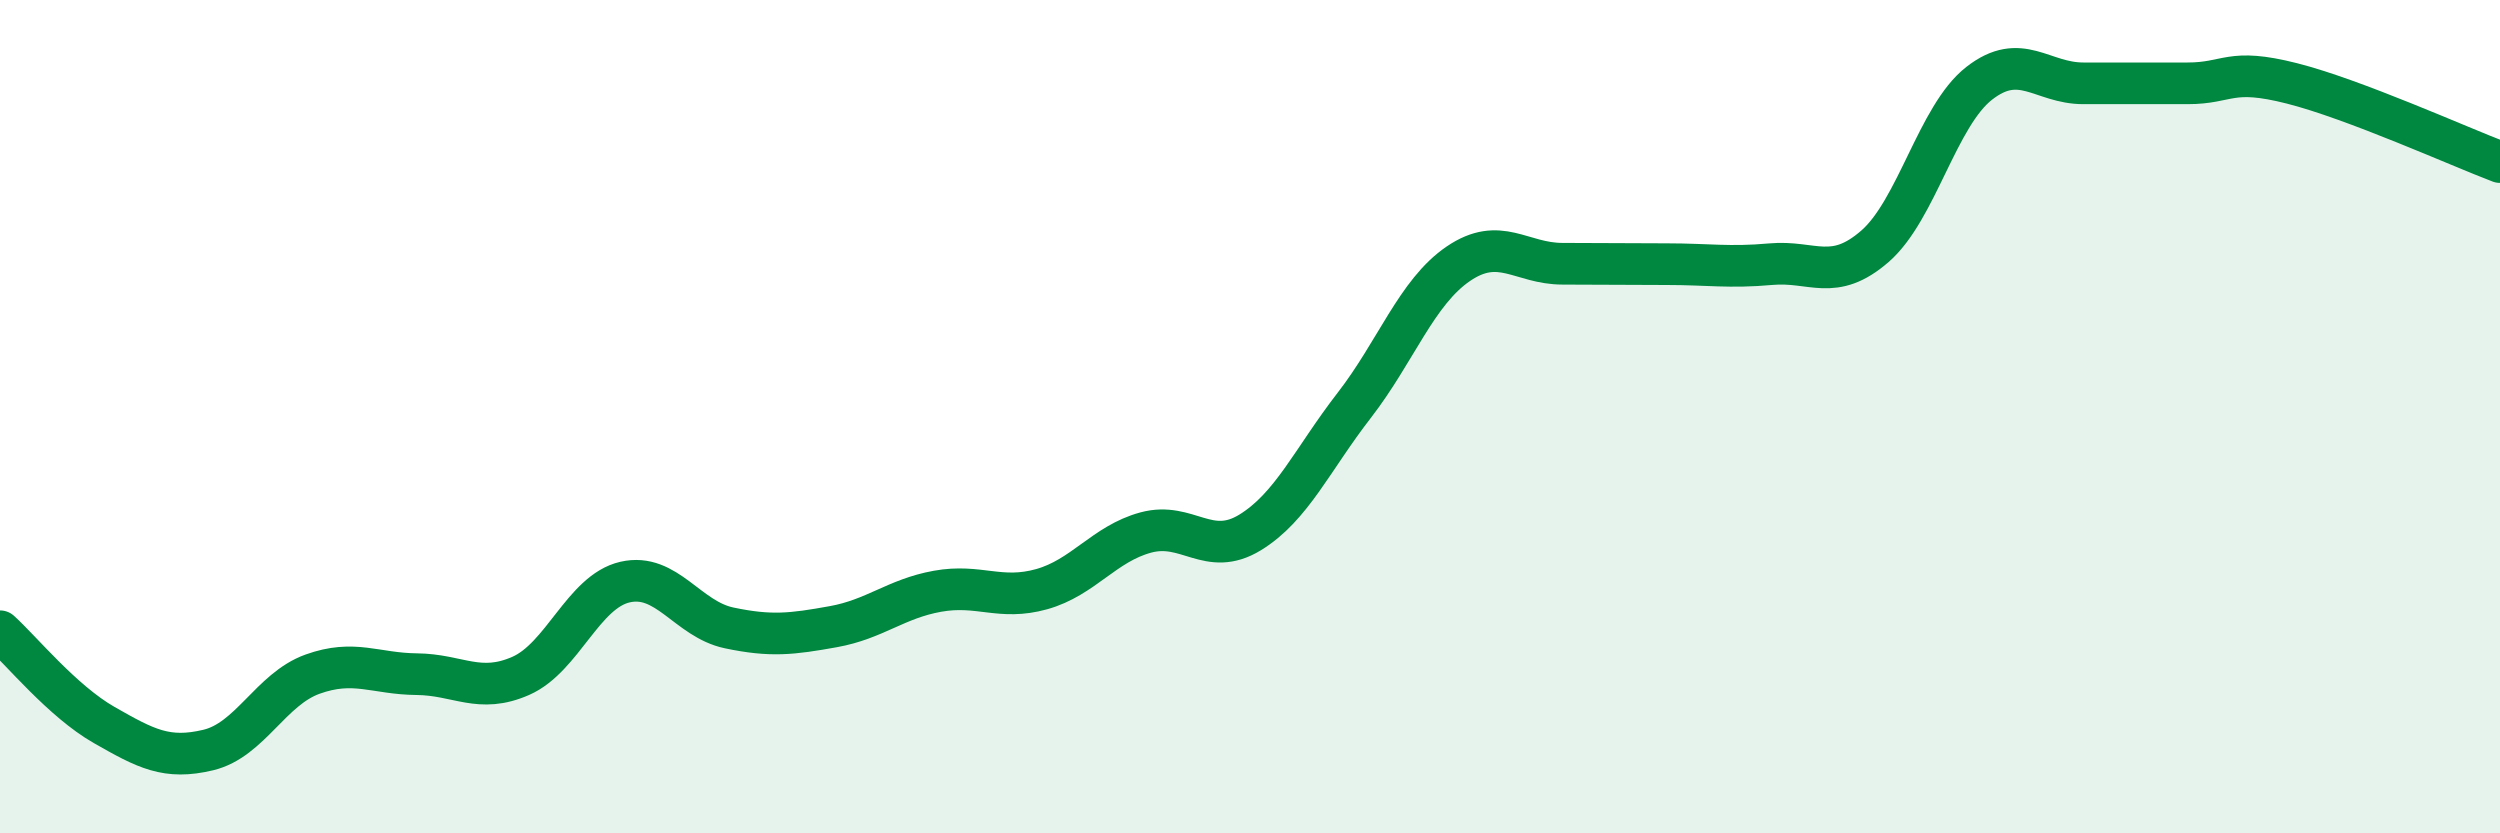
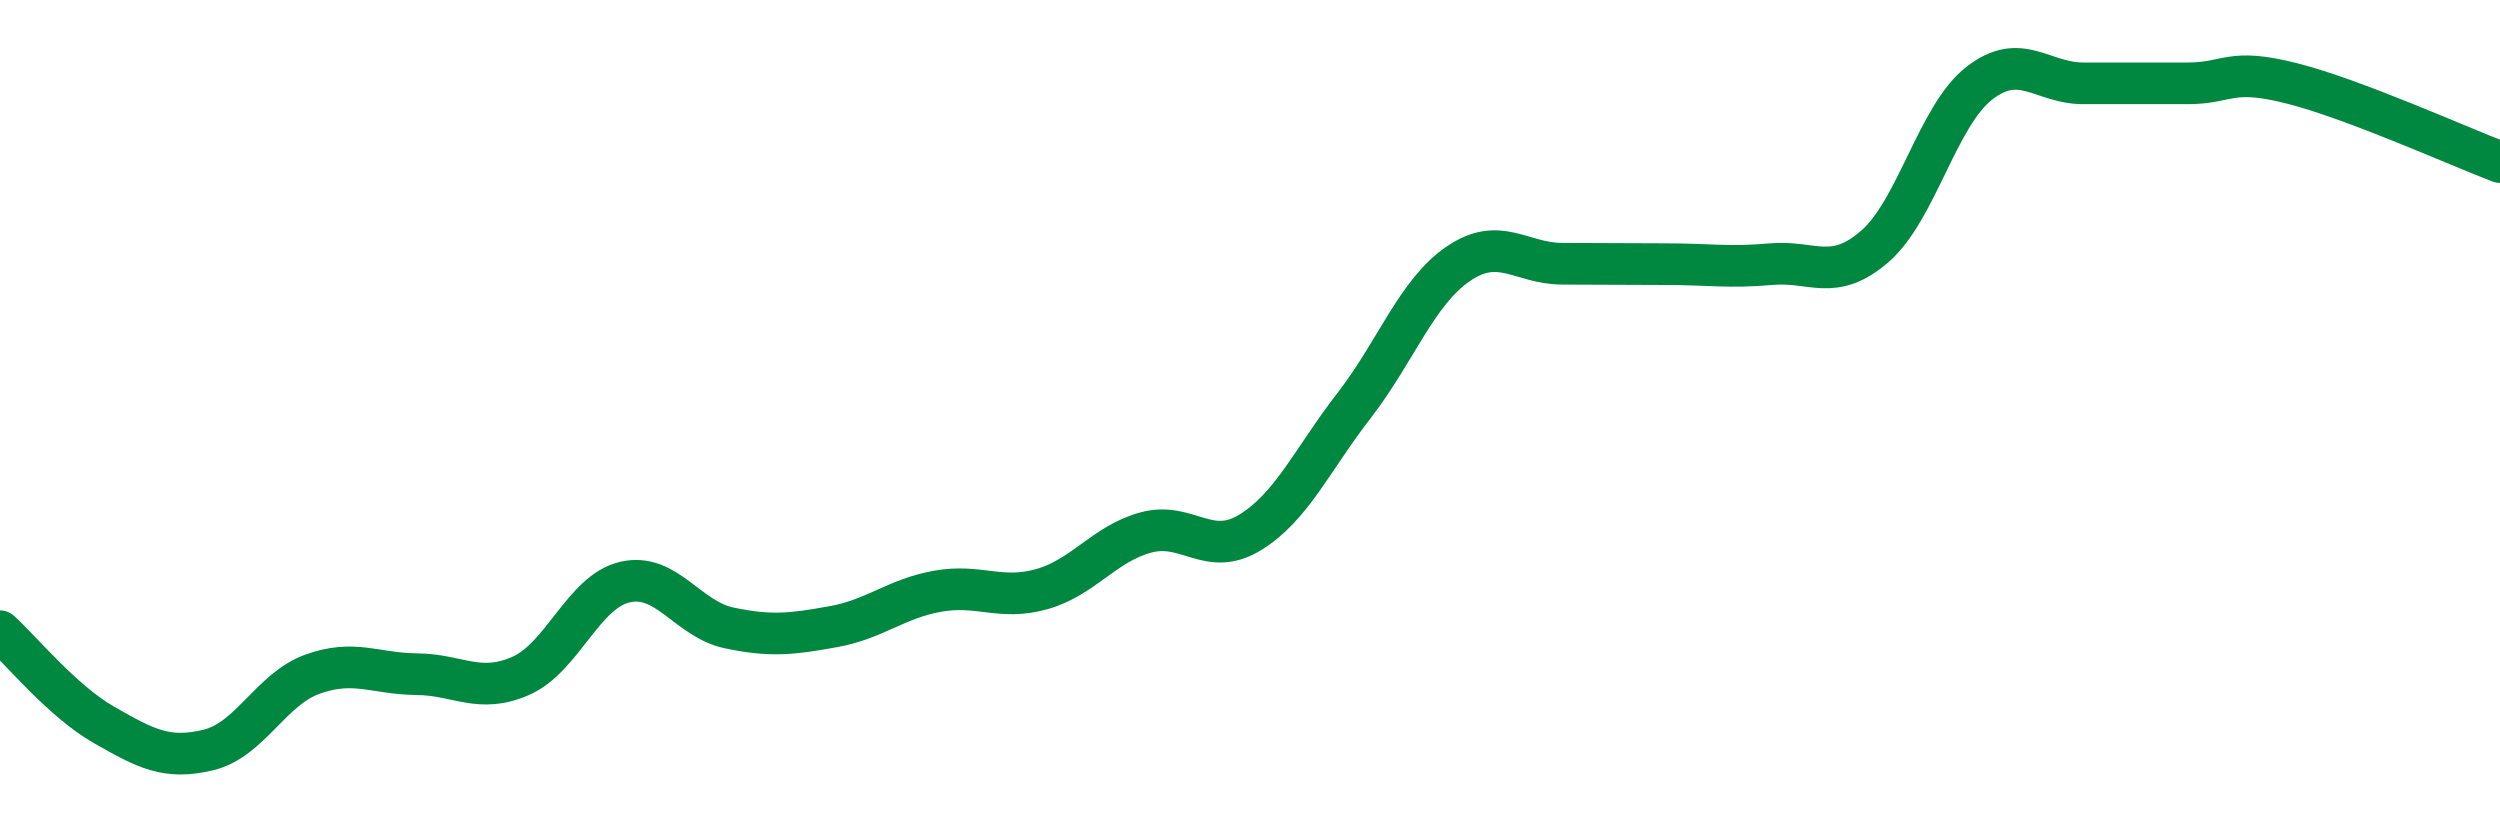
<svg xmlns="http://www.w3.org/2000/svg" width="60" height="20" viewBox="0 0 60 20">
-   <path d="M 0,15.15 C 0.5,15.6 1.5,16.83 2.5,17.4 C 3.5,17.97 4,18.24 5,18 C 6,17.76 6.5,16.54 7.5,16.18 C 8.5,15.82 9,16.17 10,16.18 C 11,16.19 11.5,16.66 12.5,16.22 C 13.5,15.78 14,14.2 15,13.97 C 16,13.74 16.5,14.86 17.5,15.07 C 18.5,15.28 19,15.22 20,15.04 C 21,14.86 21.5,14.37 22.5,14.19 C 23.5,14.01 24,14.42 25,14.14 C 26,13.86 26.5,13.05 27.5,12.78 C 28.5,12.51 29,13.39 30,12.78 C 31,12.17 31.5,11.02 32.5,9.73 C 33.5,8.44 34,7.01 35,6.33 C 36,5.65 36.5,6.33 37.5,6.33 C 38.5,6.33 39,6.34 40,6.34 C 41,6.34 41.5,6.43 42.5,6.34 C 43.5,6.25 44,6.78 45,5.91 C 46,5.04 46.5,2.78 47.5,2 C 48.5,1.22 49,2 50,2 C 51,2 51.5,2 52.5,2 C 53.5,2 53.5,1.62 55,2 C 56.5,2.38 59,3.51 60,3.89L60 20L0 20Z" fill="#008740" opacity="0.1" stroke-linecap="round" stroke-linejoin="round" />
  <path d="M 0,15.15 C 0.5,15.6 1.5,16.83 2.5,17.4 C 3.5,17.97 4,18.24 5,18 C 6,17.76 6.5,16.54 7.5,16.18 C 8.5,15.82 9,16.17 10,16.18 C 11,16.19 11.5,16.66 12.5,16.22 C 13.5,15.78 14,14.2 15,13.97 C 16,13.74 16.5,14.86 17.5,15.07 C 18.5,15.28 19,15.22 20,15.04 C 21,14.86 21.5,14.37 22.5,14.19 C 23.5,14.01 24,14.42 25,14.14 C 26,13.86 26.5,13.05 27.5,12.78 C 28.5,12.51 29,13.39 30,12.78 C 31,12.17 31.5,11.02 32.5,9.73 C 33.5,8.44 34,7.01 35,6.33 C 36,5.65 36.5,6.33 37.5,6.33 C 38.5,6.33 39,6.34 40,6.34 C 41,6.34 41.5,6.43 42.5,6.34 C 43.5,6.25 44,6.78 45,5.91 C 46,5.04 46.5,2.78 47.5,2 C 48.5,1.22 49,2 50,2 C 51,2 51.5,2 52.5,2 C 53.5,2 53.5,1.62 55,2 C 56.5,2.38 59,3.51 60,3.89" stroke="#008740" stroke-width="1" fill="none" stroke-linecap="round" stroke-linejoin="round" />
</svg>